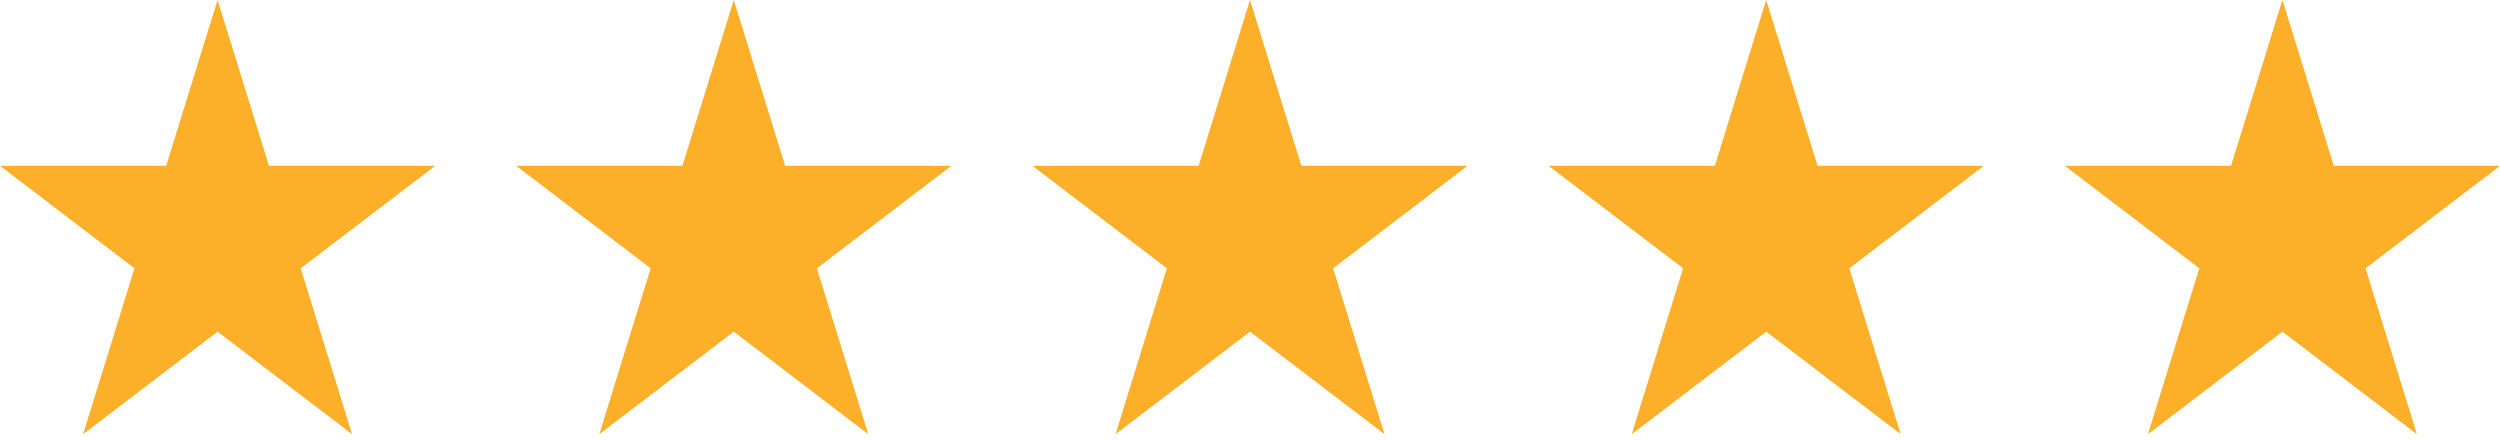
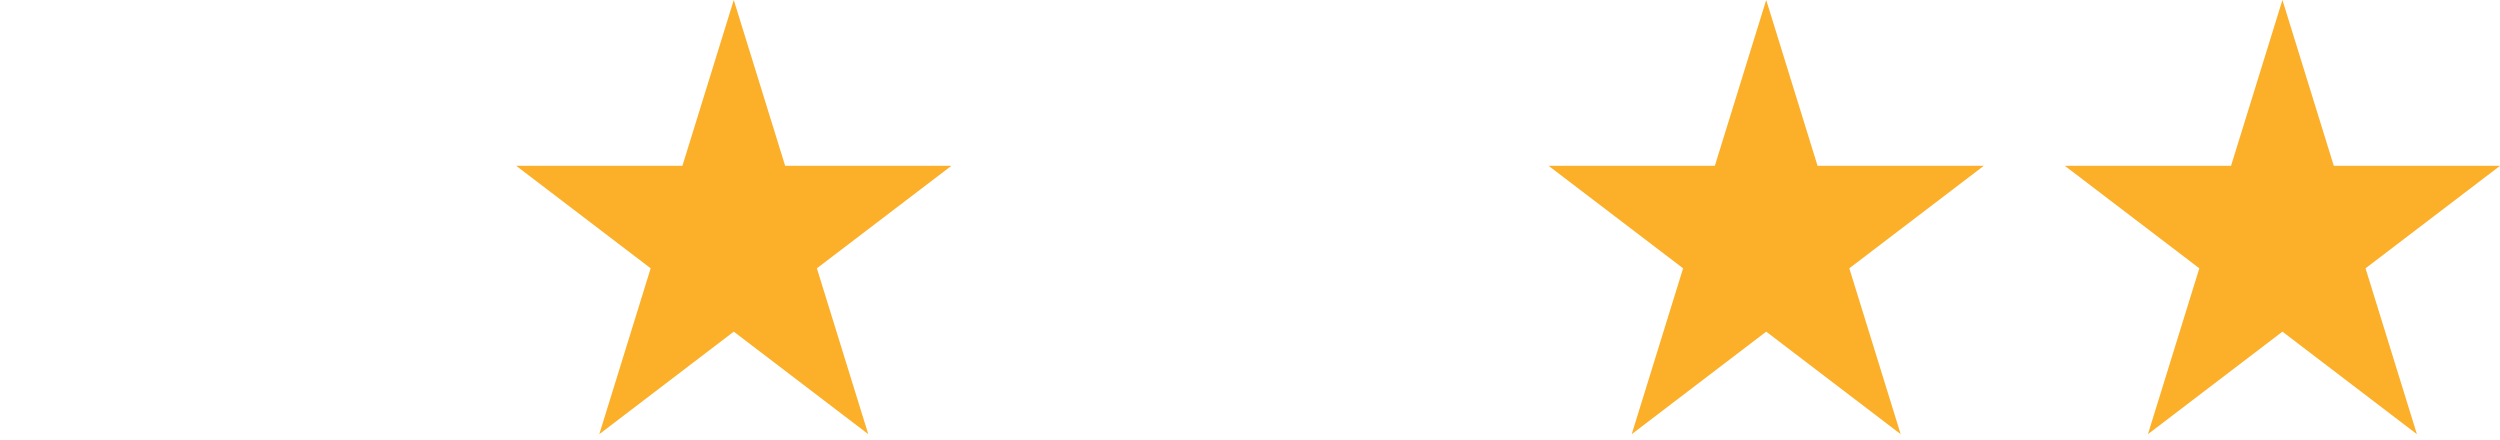
<svg xmlns="http://www.w3.org/2000/svg" width="108" height="19" viewBox="0 0 108 19" fill="none">
-   <path d="M11.619 7.164L9.399 0L7.18 7.164H0L5.809 11.591L3.59 18.756L9.399 14.327L15.209 18.756L12.99 11.591L18.799 7.164H11.619Z" fill="#FCAF29" />
  <path d="M33.919 7.164L31.699 0L29.48 7.164H22.3L28.109 11.591L25.89 18.756L31.699 14.327L37.509 18.756L35.289 11.591L41.099 7.164H33.919Z" fill="#FCAF29" />
-   <path d="M56.219 7.164L54 0L51.781 7.164H44.601L50.41 11.591L48.191 18.756L54 14.327L59.81 18.756L57.59 11.591L63.4 7.164H56.219Z" fill="#FCAF29" />
  <path d="M78.519 7.164L76.3 0L74.081 7.164H66.9L72.71 11.591L70.49 18.756L76.3 14.327L82.109 18.756L79.89 11.591L85.699 7.164H78.519Z" fill="#FCAF29" />
  <path d="M98.601 0L96.381 7.164H89.201L95.011 11.591L92.791 18.756L98.601 14.327L104.41 18.756L102.191 11.591L108 7.164H100.82L98.601 0Z" fill="#FCAF29" />
</svg>